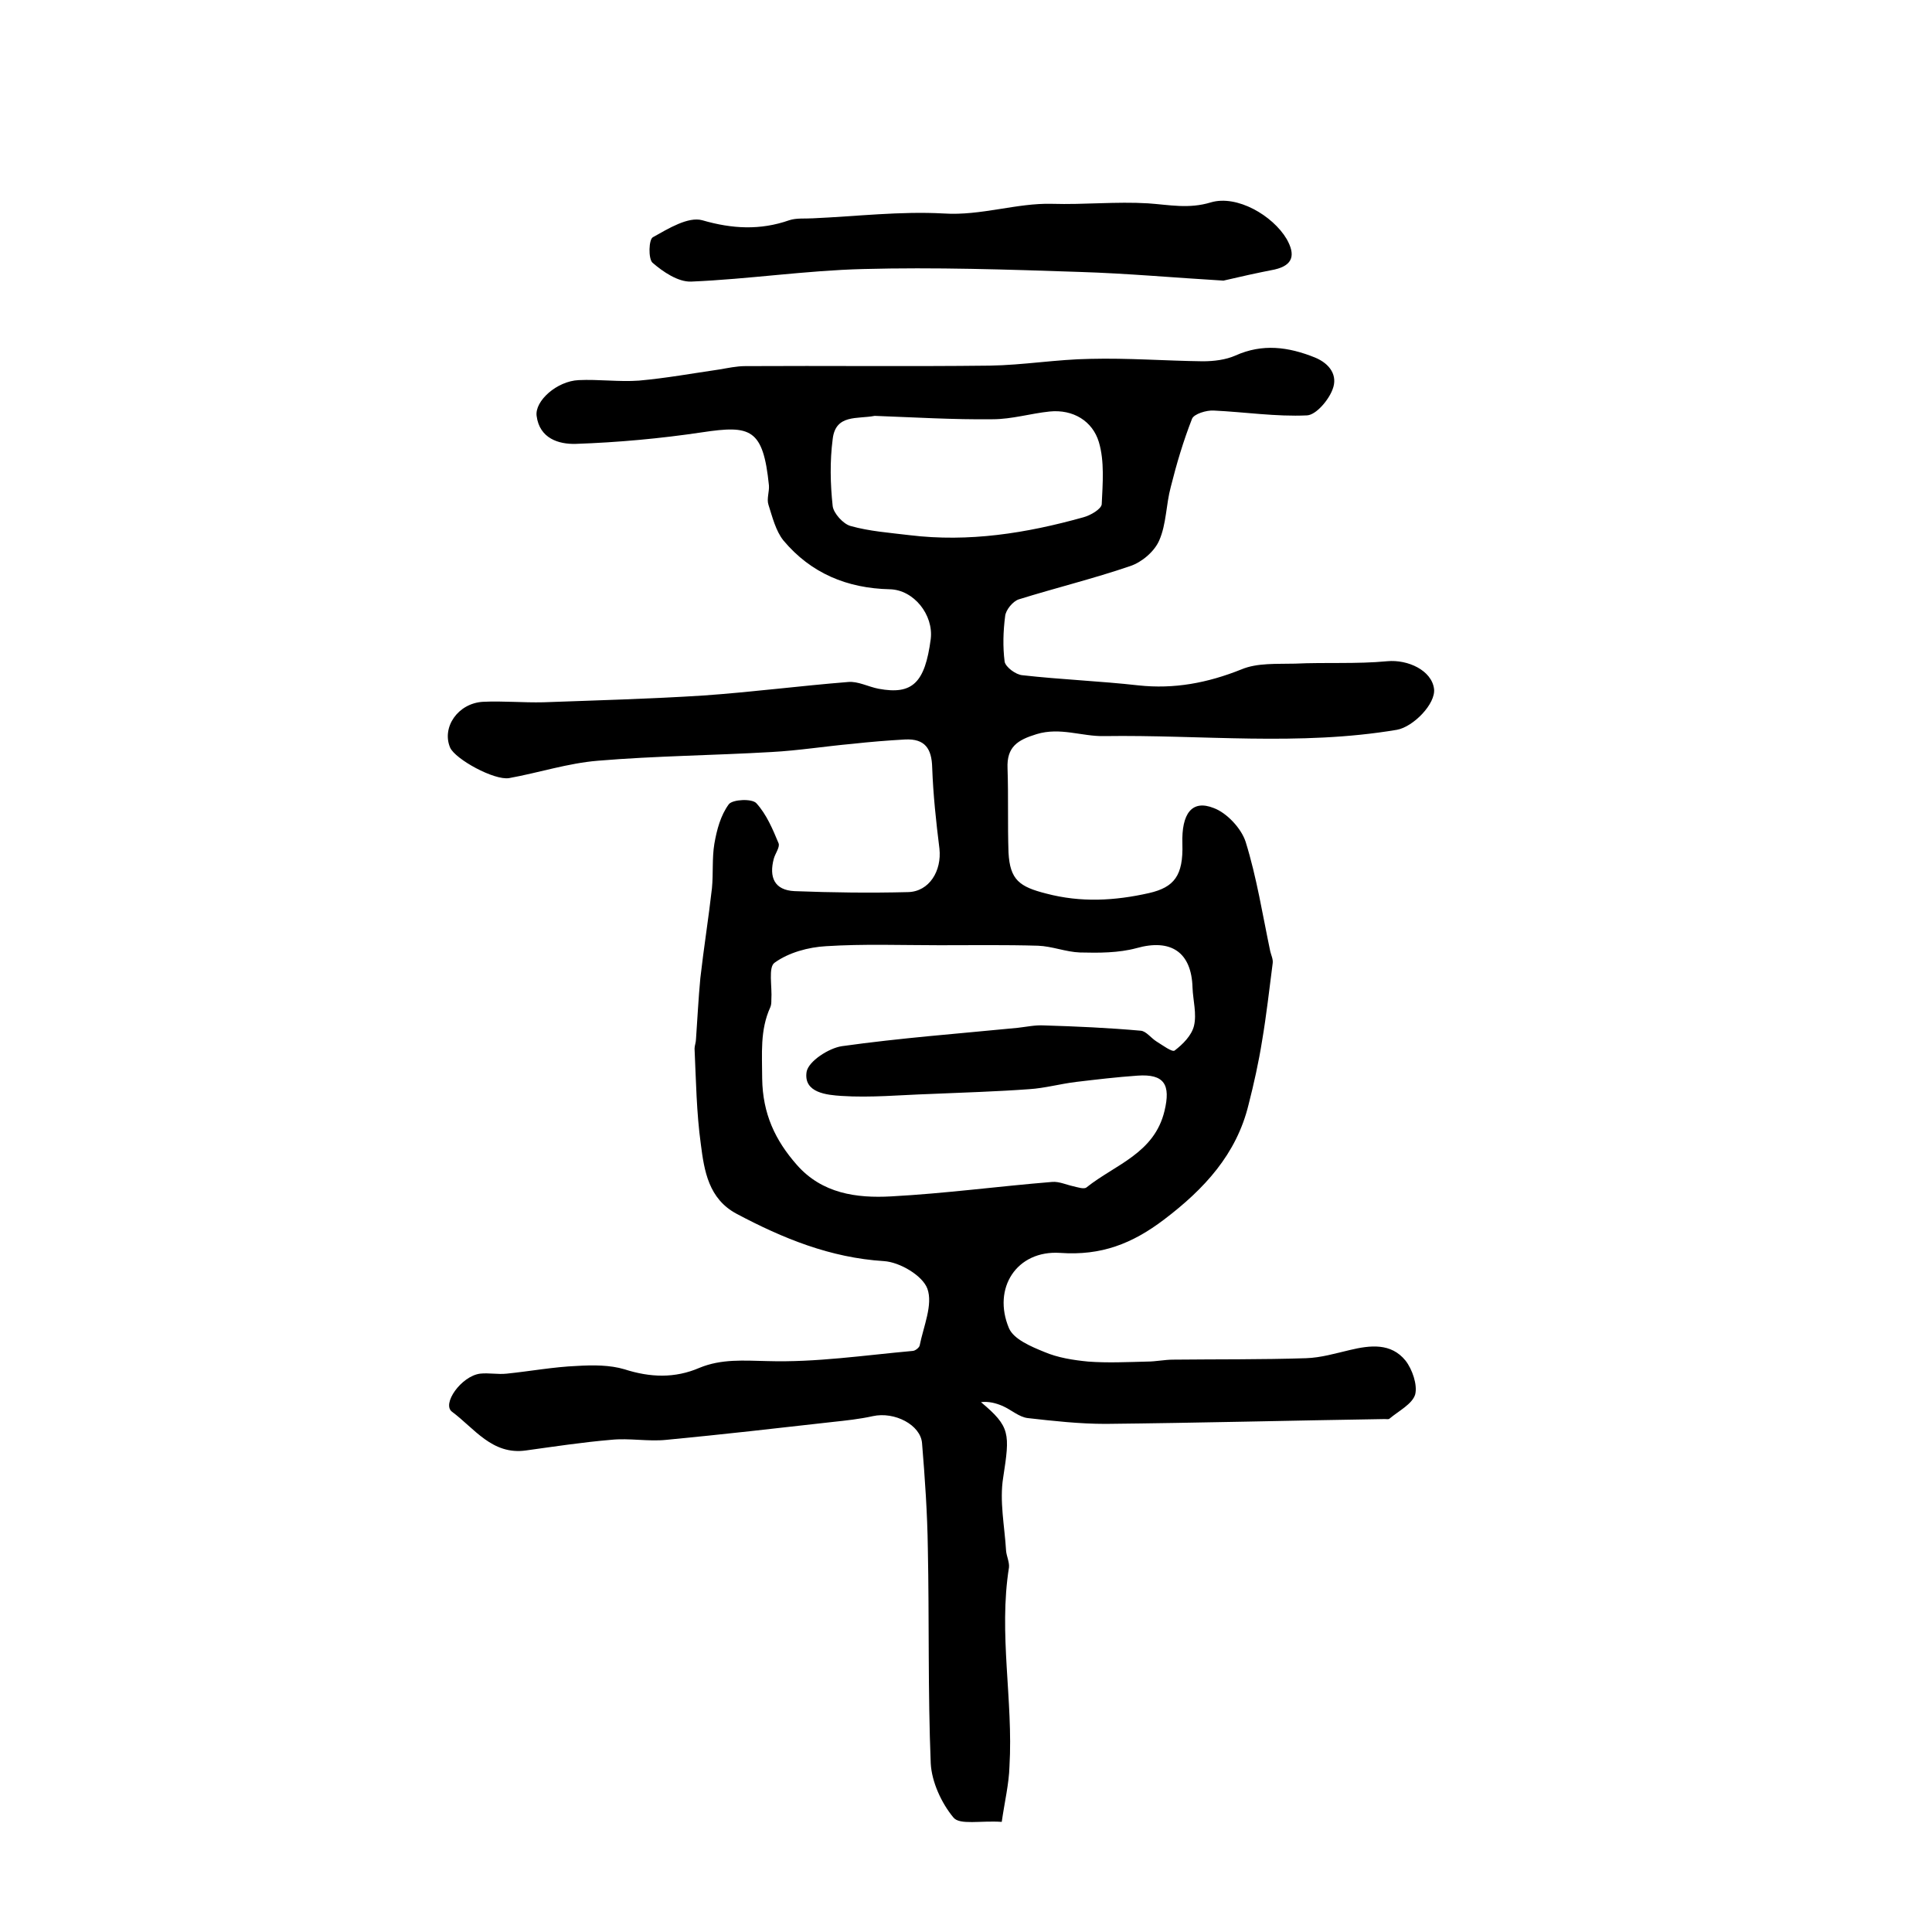
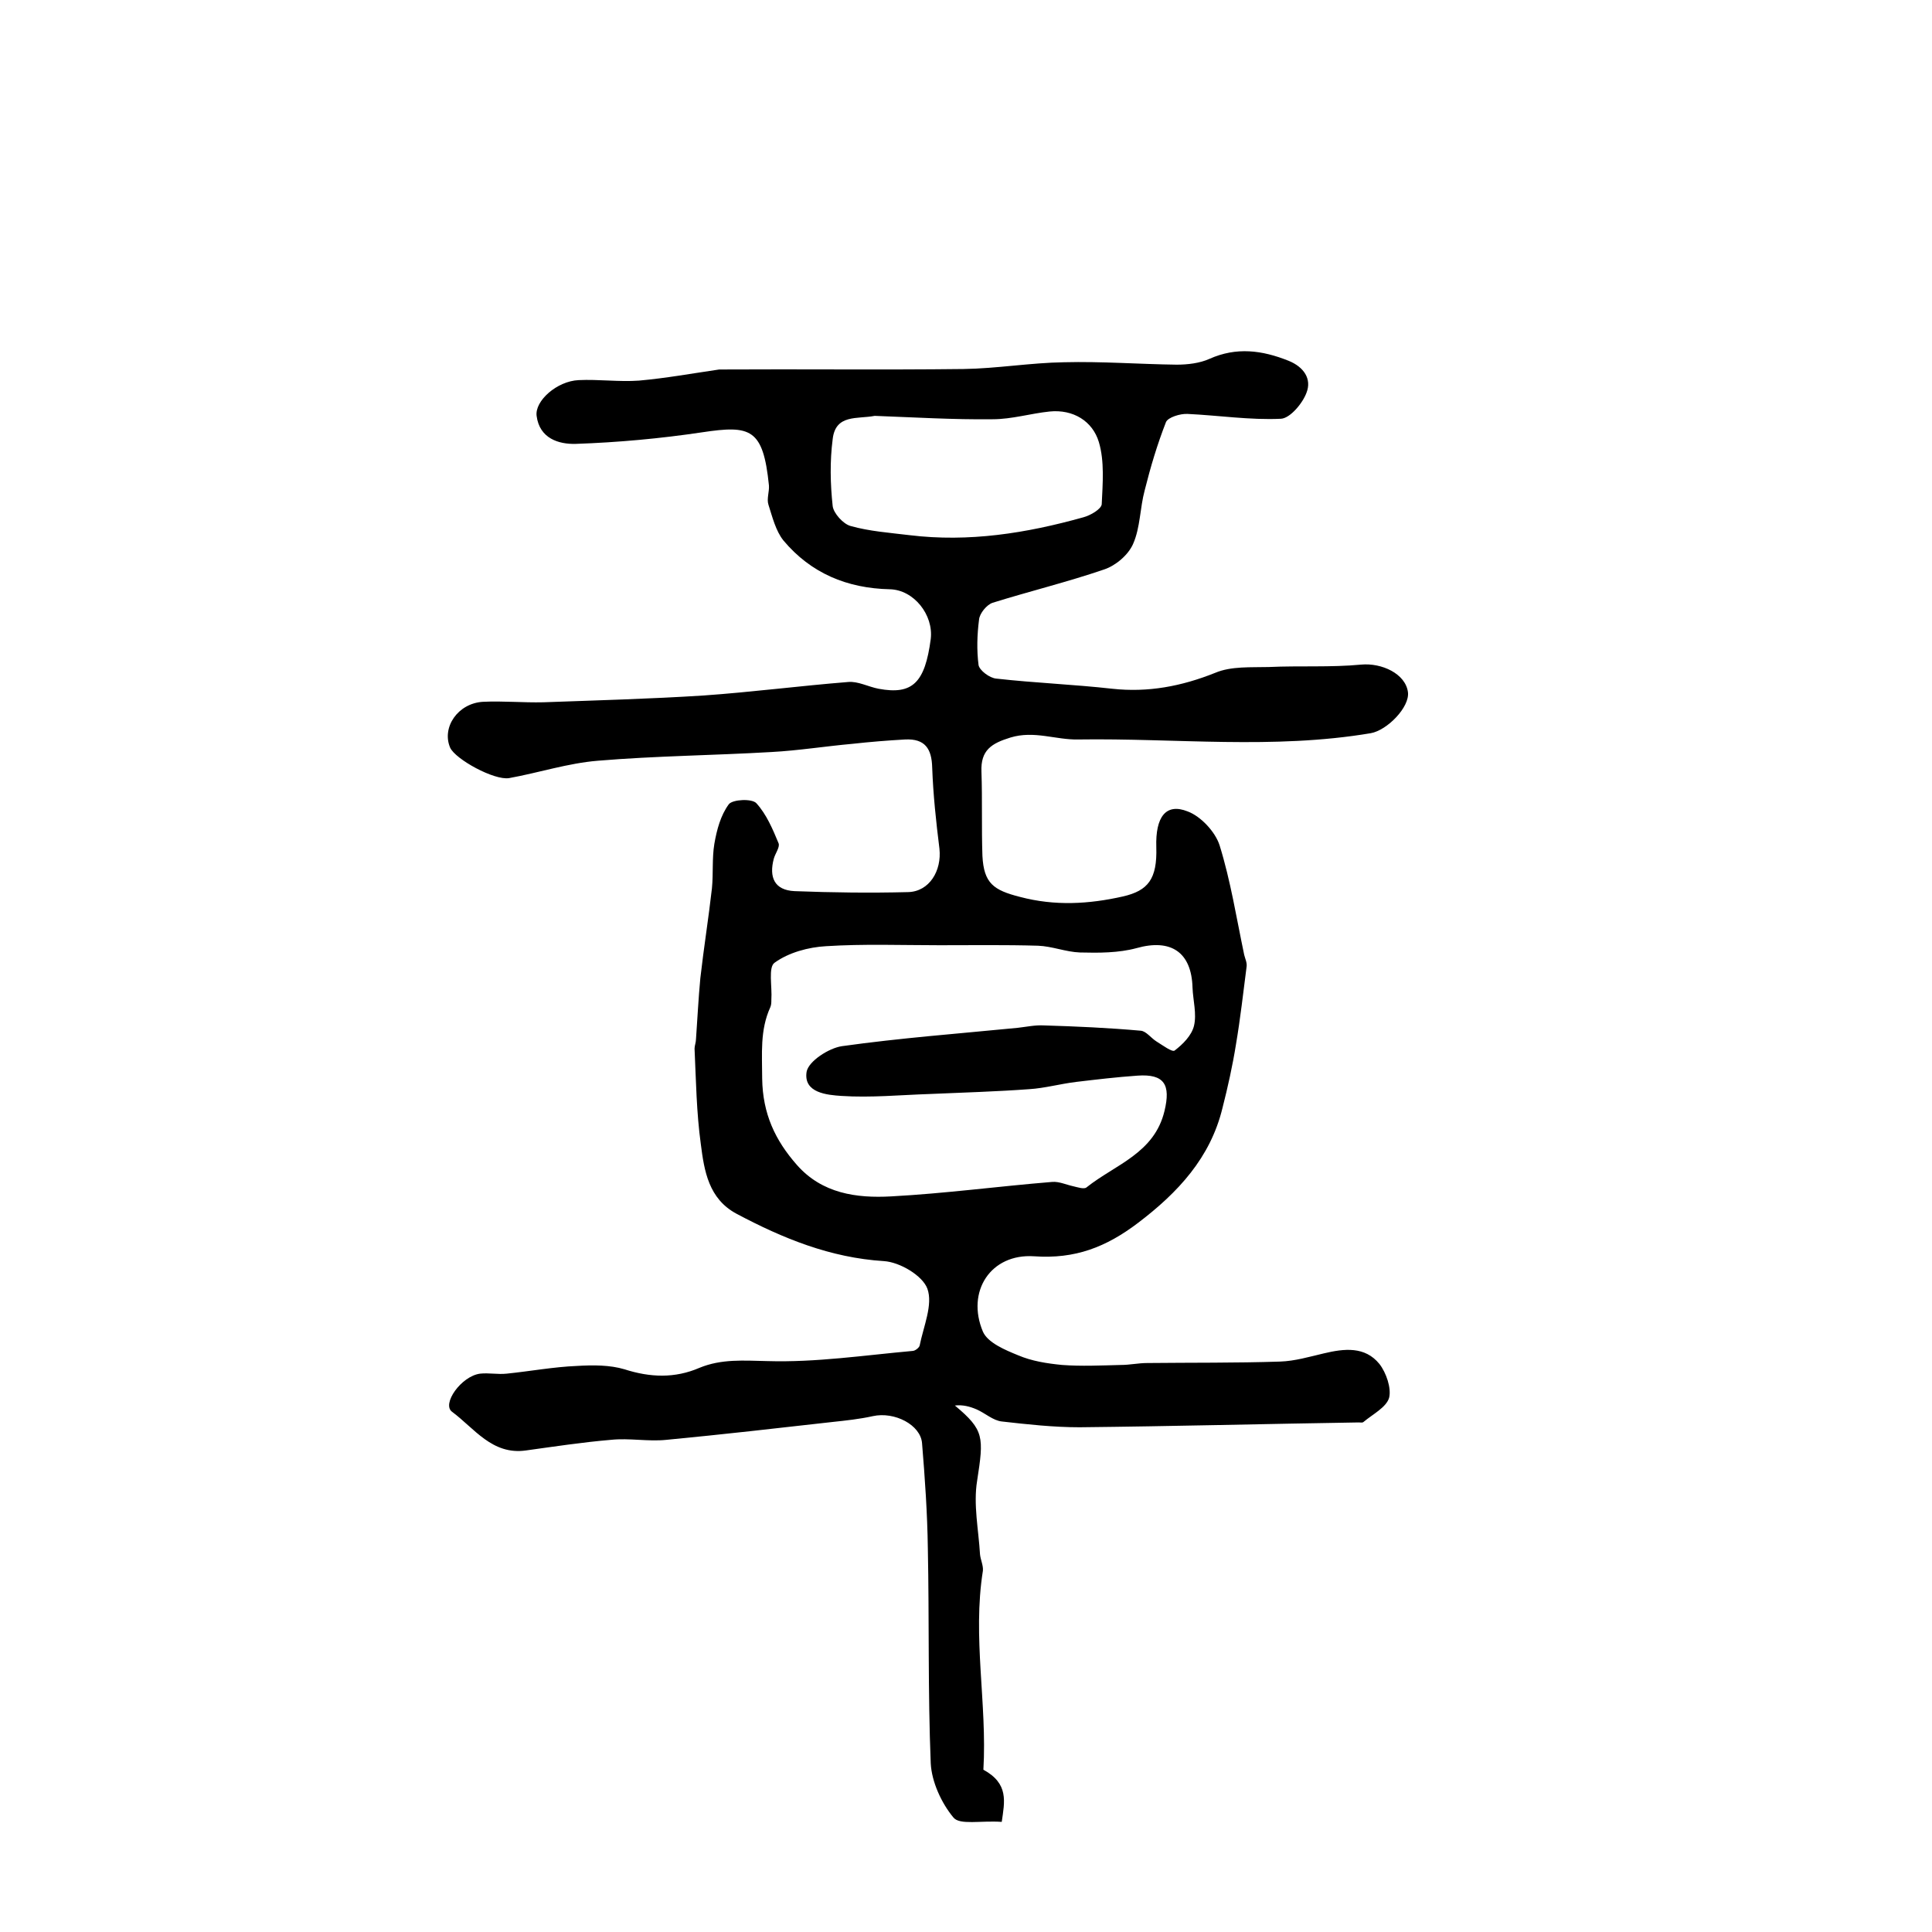
<svg xmlns="http://www.w3.org/2000/svg" version="1.1" id="图层_1" x="0px" y="0px" viewBox="0 0 400 400" style="enable-background:new 0 0 400 400;" xml:space="preserve">
  <style type="text/css">
	.st0{fill:#FFFFFF;}
</style>
  <g>
-     <path d="M207.4,377.2c-4.4-0.3-8.7,0.7-10-0.9c-2.5-3-4.5-7.4-4.7-11.2c-0.6-14.8-0.3-29.7-0.6-44.5c-0.1-7.3-0.6-14.5-1.2-21.8   c-0.3-3.8-5.7-6.6-10.2-5.6c-2.7,0.6-5.5,0.9-8.3,1.2c-11.5,1.3-22.9,2.6-34.4,3.7c-3.8,0.4-7.7-0.4-11.5,0   c-5.9,0.5-11.8,1.4-17.6,2.2c-7,1-10.7-4.6-15.3-8c-2.2-1.6,1.9-7.4,5.8-7.9c1.8-0.2,3.7,0.2,5.5,0c4.9-0.5,9.7-1.4,14.6-1.6   c3.3-0.2,6.8-0.2,9.8,0.7c5.3,1.7,10.4,1.9,15.5-0.3c4.6-1.9,9.2-1.5,14.1-1.4c10,0.3,20-1.2,30-2.1c0.6,0,1.4-0.7,1.5-1.1   c0.8-4,2.8-8.5,1.6-11.8c-1-2.7-5.7-5.5-9-5.7c-11.1-0.7-20.9-4.7-30.5-9.8c-5.8-3.1-6.7-8.9-7.4-14.4c-0.9-6.5-1-13.2-1.3-19.8   c0-0.6,0.3-1.3,0.3-2c0.3-4.2,0.5-8.4,0.9-12.6c0.7-6.2,1.7-12.4,2.4-18.6c0.3-3.1,0-6.2,0.5-9.2c0.5-2.9,1.3-5.9,3-8.2   c0.8-1,4.8-1.2,5.7-0.2c2.1,2.3,3.4,5.4,4.6,8.3c0.3,0.8-0.7,2.1-1,3.2c-1,3.8,0.1,6.5,4.3,6.7c7.8,0.3,15.7,0.4,23.5,0.2   c4.4-0.1,7-4.4,6.5-9c-0.7-5.6-1.3-11.2-1.5-16.8c-0.1-3.9-1.5-6-5.6-5.8c-3.6,0.2-7.3,0.5-10.9,0.9c-5.6,0.5-11.2,1.4-16.8,1.7   c-12,0.7-24,0.8-35.9,1.8c-6.2,0.5-12.3,2.5-18.4,3.6c-3.1,0.5-11.1-3.9-12.2-6.3c-1.8-4.2,1.6-9.2,6.8-9.5   c4.2-0.2,8.3,0.2,12.5,0.1c11-0.4,22.1-0.7,33.1-1.4c10-0.7,20-2,30-2.8c2-0.2,4.2,1,6.3,1.4c7,1.3,9.6-1.2,10.8-10.3   c0.6-5-3.5-10.2-8.5-10.3c-8.8-0.2-16.3-3.3-22-10.1c-1.6-2-2.3-4.9-3.1-7.4c-0.4-1.2,0.2-2.7,0.1-4c-1.2-11.8-3.8-12.5-13.8-11   c-8.7,1.3-17.5,2.1-26.2,2.4c-3.5,0.1-7.5-1.1-8.1-5.8c-0.4-3.1,4.2-7.2,8.7-7.4c4.1-0.2,8.4,0.4,12.5,0.1   c5.6-0.5,11.1-1.5,16.6-2.3c1.8-0.3,3.6-0.7,5.4-0.7c16.9-0.1,33.8,0.1,50.6-0.1c6.9-0.1,13.9-1.3,20.8-1.4   c7.8-0.2,15.5,0.4,23.3,0.5c2.3,0,4.8-0.3,6.8-1.2c5.6-2.5,10.9-1.8,16.4,0.4c3.2,1.3,4.8,3.8,3.7,6.6c-0.8,2.2-3.4,5.3-5.3,5.4   c-6.4,0.3-12.9-0.7-19.3-1c-1.5-0.1-4.1,0.7-4.5,1.7c-1.8,4.6-3.2,9.3-4.4,14.1c-1,3.7-0.9,7.7-2.4,11.1c-1,2.3-3.6,4.5-6,5.3   c-7.6,2.6-15.4,4.5-23.1,6.9c-1.2,0.4-2.7,2.2-2.8,3.5c-0.4,3.1-0.5,6.3-0.1,9.4c0.2,1.1,2.3,2.7,3.7,2.8c8,0.9,16,1.2,24,2.1   c7.4,0.8,14.3-0.5,21.3-3.3c3.3-1.4,7.4-1.1,11.1-1.2c6.4-0.3,12.8,0.1,19.1-0.5c4.3-0.4,9.2,1.9,9.7,5.7c0.4,3.1-4.3,7.9-7.7,8.5   c-20.2,3.4-40.4,1-60.6,1.3c-4.6,0.1-9.1-1.9-14-0.4c-3.9,1.2-6.2,2.6-6,7.1c0.2,5.8,0,11.6,0.2,17.4c0.3,5.7,2.3,7.1,7.8,8.5   c7.2,1.9,14.2,1.5,21.3-0.1c5.2-1.2,7.1-3.6,6.9-10.2c-0.2-6.3,2-9.2,6.5-7.4c2.7,1,5.7,4.2,6.6,7c2.3,7.4,3.5,15.1,5.1,22.7   c0.2,0.8,0.6,1.6,0.5,2.4c-0.7,5.4-1.3,10.8-2.2,16.1c-0.7,4.4-1.7,8.9-2.8,13.2c-2.5,10.3-9.2,17.5-17.5,23.8   c-6.6,5-13,7.5-21.5,6.9c-9-0.6-14.1,7.3-10.6,15.6c1,2.3,4.6,3.8,7.3,4.9c2.8,1.2,6,1.7,9.1,2c4,0.3,8.1,0.1,12.2,0   c1.8,0,3.6-0.4,5.4-0.4c9.2-0.1,18.3,0,27.5-0.3c3.1-0.1,6.1-1,9.1-1.7c4.2-1,8.5-1.5,11.5,2.2c1.4,1.8,2.5,5,2,7   c-0.6,2-3.4,3.4-5.3,5c-0.2,0.2-0.6,0.1-1,0.1c-19.3,0.3-38.5,0.8-57.8,1c-5.4,0-10.8-0.6-16.1-1.2c-1.8-0.2-3.4-1.7-5.2-2.5   c-1.4-0.6-2.9-1-4.5-0.8c6.1,5.1,6,6.5,4.6,15.6c-0.8,4.9,0.3,10.1,0.6,15.2c0.1,1.1,0.7,2.3,0.6,3.4c-2.2,13.8,0.9,27.5,0.1,41.2   C208.9,369.3,208,373,207.4,377.2z M194.5,195.7C194.5,195.7,194.5,195.7,194.5,195.7c-7.8,0-15.7-0.3-23.5,0.2   c-3.6,0.2-7.7,1.3-10.6,3.4c-1.4,0.9-0.5,5-0.7,7.7c0,0.5,0,1-0.2,1.5c-2.2,4.8-1.7,9.7-1.7,14.8c0.1,7.3,2.7,12.8,7.2,17.9   c5.2,5.9,12.3,6.9,19.5,6.5c11.2-0.6,22.3-2.1,33.4-3c1.4-0.1,2.9,0.6,4.3,0.9c0.9,0.2,2.3,0.7,2.8,0.2c5.9-4.7,14-7,16.1-15.8   c1.3-5.4,0-7.7-5.6-7.3c-4.3,0.3-8.5,0.8-12.7,1.3c-3.3,0.4-6.5,1.3-9.7,1.5c-6.8,0.5-13.7,0.7-20.6,1c-6.1,0.2-12.2,0.8-18.3,0.4   c-2.9-0.2-7.9-0.6-7.2-5c0.4-2.2,4.6-4.9,7.3-5.3c12.1-1.7,24.2-2.6,36.4-3.8c1.8-0.2,3.6-0.6,5.4-0.5c6.7,0.2,13.4,0.5,20.1,1.1   c1.1,0.1,2.1,1.5,3.2,2.2c1.3,0.8,3.3,2.3,3.8,1.9c1.7-1.3,3.5-3.1,4-5.1c0.6-2.5-0.2-5.3-0.3-7.9c-0.2-7.4-4.5-10.2-11.6-8.2   c-3.7,1-7.8,1-11.7,0.9c-2.9-0.1-5.8-1.3-8.7-1.4C208.1,195.6,201.3,195.7,194.5,195.7z M181.1,86.1c-3.6,0.7-8.1-0.4-8.7,4.8   c-0.6,4.6-0.5,9.3,0,13.9c0.2,1.5,2.2,3.7,3.7,4.1c3.9,1.1,8.1,1.4,12.2,1.9c12.3,1.5,24.2-0.4,36-3.7c1.5-0.4,3.7-1.7,3.8-2.7   c0.2-4.3,0.6-8.9-0.6-12.9c-1.3-4.3-5.3-6.8-10.2-6.3c-3.9,0.4-7.8,1.6-11.8,1.6C197.4,86.9,189.2,86.4,181.1,86.1z" />
-     <path d="M253.3,58.1c-10.1-0.6-20-1.5-29.8-1.8c-14.9-0.5-29.9-1-44.8-0.6c-11.9,0.3-23.7,2.1-35.6,2.6c-2.7,0.1-5.8-2-8-3.9   c-0.9-0.8-0.8-4.9,0.1-5.3c3.2-1.8,7.3-4.3,10.2-3.5c6.2,1.8,12,2.1,18,0c1.5-0.5,3.3-0.3,4.9-0.4c9-0.4,18.1-1.5,27.1-1   c7.7,0.5,15.1-2.2,22.4-2c6.7,0.2,13.3-0.5,19.9-0.1c4.4,0.3,8.4,1.2,13-0.2c5.4-1.6,12.8,2.7,15.7,7.6c1.8,3.2,1.4,5.4-2.5,6.3   C260.3,56.5,256.7,57.3,253.3,58.1z" />
+     <path d="M207.4,377.2c-4.4-0.3-8.7,0.7-10-0.9c-2.5-3-4.5-7.4-4.7-11.2c-0.6-14.8-0.3-29.7-0.6-44.5c-0.1-7.3-0.6-14.5-1.2-21.8   c-0.3-3.8-5.7-6.6-10.2-5.6c-2.7,0.6-5.5,0.9-8.3,1.2c-11.5,1.3-22.9,2.6-34.4,3.7c-3.8,0.4-7.7-0.4-11.5,0   c-5.9,0.5-11.8,1.4-17.6,2.2c-7,1-10.7-4.6-15.3-8c-2.2-1.6,1.9-7.4,5.8-7.9c1.8-0.2,3.7,0.2,5.5,0c4.9-0.5,9.7-1.4,14.6-1.6   c3.3-0.2,6.8-0.2,9.8,0.7c5.3,1.7,10.4,1.9,15.5-0.3c4.6-1.9,9.2-1.5,14.1-1.4c10,0.3,20-1.2,30-2.1c0.6,0,1.4-0.7,1.5-1.1   c0.8-4,2.8-8.5,1.6-11.8c-1-2.7-5.7-5.5-9-5.7c-11.1-0.7-20.9-4.7-30.5-9.8c-5.8-3.1-6.7-8.9-7.4-14.4c-0.9-6.5-1-13.2-1.3-19.8   c0-0.6,0.3-1.3,0.3-2c0.3-4.2,0.5-8.4,0.9-12.6c0.7-6.2,1.7-12.4,2.4-18.6c0.3-3.1,0-6.2,0.5-9.2c0.5-2.9,1.3-5.9,3-8.2   c0.8-1,4.8-1.2,5.7-0.2c2.1,2.3,3.4,5.4,4.6,8.3c0.3,0.8-0.7,2.1-1,3.2c-1,3.8,0.1,6.5,4.3,6.7c7.8,0.3,15.7,0.4,23.5,0.2   c4.4-0.1,7-4.4,6.5-9c-0.7-5.6-1.3-11.2-1.5-16.8c-0.1-3.9-1.5-6-5.6-5.8c-3.6,0.2-7.3,0.5-10.9,0.9c-5.6,0.5-11.2,1.4-16.8,1.7   c-12,0.7-24,0.8-35.9,1.8c-6.2,0.5-12.3,2.5-18.4,3.6c-3.1,0.5-11.1-3.9-12.2-6.3c-1.8-4.2,1.6-9.2,6.8-9.5   c4.2-0.2,8.3,0.2,12.5,0.1c11-0.4,22.1-0.7,33.1-1.4c10-0.7,20-2,30-2.8c2-0.2,4.2,1,6.3,1.4c7,1.3,9.6-1.2,10.8-10.3   c0.6-5-3.5-10.2-8.5-10.3c-8.8-0.2-16.3-3.3-22-10.1c-1.6-2-2.3-4.9-3.1-7.4c-0.4-1.2,0.2-2.7,0.1-4c-1.2-11.8-3.8-12.5-13.8-11   c-8.7,1.3-17.5,2.1-26.2,2.4c-3.5,0.1-7.5-1.1-8.1-5.8c-0.4-3.1,4.2-7.2,8.7-7.4c4.1-0.2,8.4,0.4,12.5,0.1   c5.6-0.5,11.1-1.5,16.6-2.3c16.9-0.1,33.8,0.1,50.6-0.1c6.9-0.1,13.9-1.3,20.8-1.4   c7.8-0.2,15.5,0.4,23.3,0.5c2.3,0,4.8-0.3,6.8-1.2c5.6-2.5,10.9-1.8,16.4,0.4c3.2,1.3,4.8,3.8,3.7,6.6c-0.8,2.2-3.4,5.3-5.3,5.4   c-6.4,0.3-12.9-0.7-19.3-1c-1.5-0.1-4.1,0.7-4.5,1.7c-1.8,4.6-3.2,9.3-4.4,14.1c-1,3.7-0.9,7.7-2.4,11.1c-1,2.3-3.6,4.5-6,5.3   c-7.6,2.6-15.4,4.5-23.1,6.9c-1.2,0.4-2.7,2.2-2.8,3.5c-0.4,3.1-0.5,6.3-0.1,9.4c0.2,1.1,2.3,2.7,3.7,2.8c8,0.9,16,1.2,24,2.1   c7.4,0.8,14.3-0.5,21.3-3.3c3.3-1.4,7.4-1.1,11.1-1.2c6.4-0.3,12.8,0.1,19.1-0.5c4.3-0.4,9.2,1.9,9.7,5.7c0.4,3.1-4.3,7.9-7.7,8.5   c-20.2,3.4-40.4,1-60.6,1.3c-4.6,0.1-9.1-1.9-14-0.4c-3.9,1.2-6.2,2.6-6,7.1c0.2,5.8,0,11.6,0.2,17.4c0.3,5.7,2.3,7.1,7.8,8.5   c7.2,1.9,14.2,1.5,21.3-0.1c5.2-1.2,7.1-3.6,6.9-10.2c-0.2-6.3,2-9.2,6.5-7.4c2.7,1,5.7,4.2,6.6,7c2.3,7.4,3.5,15.1,5.1,22.7   c0.2,0.8,0.6,1.6,0.5,2.4c-0.7,5.4-1.3,10.8-2.2,16.1c-0.7,4.4-1.7,8.9-2.8,13.2c-2.5,10.3-9.2,17.5-17.5,23.8   c-6.6,5-13,7.5-21.5,6.9c-9-0.6-14.1,7.3-10.6,15.6c1,2.3,4.6,3.8,7.3,4.9c2.8,1.2,6,1.7,9.1,2c4,0.3,8.1,0.1,12.2,0   c1.8,0,3.6-0.4,5.4-0.4c9.2-0.1,18.3,0,27.5-0.3c3.1-0.1,6.1-1,9.1-1.7c4.2-1,8.5-1.5,11.5,2.2c1.4,1.8,2.5,5,2,7   c-0.6,2-3.4,3.4-5.3,5c-0.2,0.2-0.6,0.1-1,0.1c-19.3,0.3-38.5,0.8-57.8,1c-5.4,0-10.8-0.6-16.1-1.2c-1.8-0.2-3.4-1.7-5.2-2.5   c-1.4-0.6-2.9-1-4.5-0.8c6.1,5.1,6,6.5,4.6,15.6c-0.8,4.9,0.3,10.1,0.6,15.2c0.1,1.1,0.7,2.3,0.6,3.4c-2.2,13.8,0.9,27.5,0.1,41.2   C208.9,369.3,208,373,207.4,377.2z M194.5,195.7C194.5,195.7,194.5,195.7,194.5,195.7c-7.8,0-15.7-0.3-23.5,0.2   c-3.6,0.2-7.7,1.3-10.6,3.4c-1.4,0.9-0.5,5-0.7,7.7c0,0.5,0,1-0.2,1.5c-2.2,4.8-1.7,9.7-1.7,14.8c0.1,7.3,2.7,12.8,7.2,17.9   c5.2,5.9,12.3,6.9,19.5,6.5c11.2-0.6,22.3-2.1,33.4-3c1.4-0.1,2.9,0.6,4.3,0.9c0.9,0.2,2.3,0.7,2.8,0.2c5.9-4.7,14-7,16.1-15.8   c1.3-5.4,0-7.7-5.6-7.3c-4.3,0.3-8.5,0.8-12.7,1.3c-3.3,0.4-6.5,1.3-9.7,1.5c-6.8,0.5-13.7,0.7-20.6,1c-6.1,0.2-12.2,0.8-18.3,0.4   c-2.9-0.2-7.9-0.6-7.2-5c0.4-2.2,4.6-4.9,7.3-5.3c12.1-1.7,24.2-2.6,36.4-3.8c1.8-0.2,3.6-0.6,5.4-0.5c6.7,0.2,13.4,0.5,20.1,1.1   c1.1,0.1,2.1,1.5,3.2,2.2c1.3,0.8,3.3,2.3,3.8,1.9c1.7-1.3,3.5-3.1,4-5.1c0.6-2.5-0.2-5.3-0.3-7.9c-0.2-7.4-4.5-10.2-11.6-8.2   c-3.7,1-7.8,1-11.7,0.9c-2.9-0.1-5.8-1.3-8.7-1.4C208.1,195.6,201.3,195.7,194.5,195.7z M181.1,86.1c-3.6,0.7-8.1-0.4-8.7,4.8   c-0.6,4.6-0.5,9.3,0,13.9c0.2,1.5,2.2,3.7,3.7,4.1c3.9,1.1,8.1,1.4,12.2,1.9c12.3,1.5,24.2-0.4,36-3.7c1.5-0.4,3.7-1.7,3.8-2.7   c0.2-4.3,0.6-8.9-0.6-12.9c-1.3-4.3-5.3-6.8-10.2-6.3c-3.9,0.4-7.8,1.6-11.8,1.6C197.4,86.9,189.2,86.4,181.1,86.1z" />
  </g>
</svg>